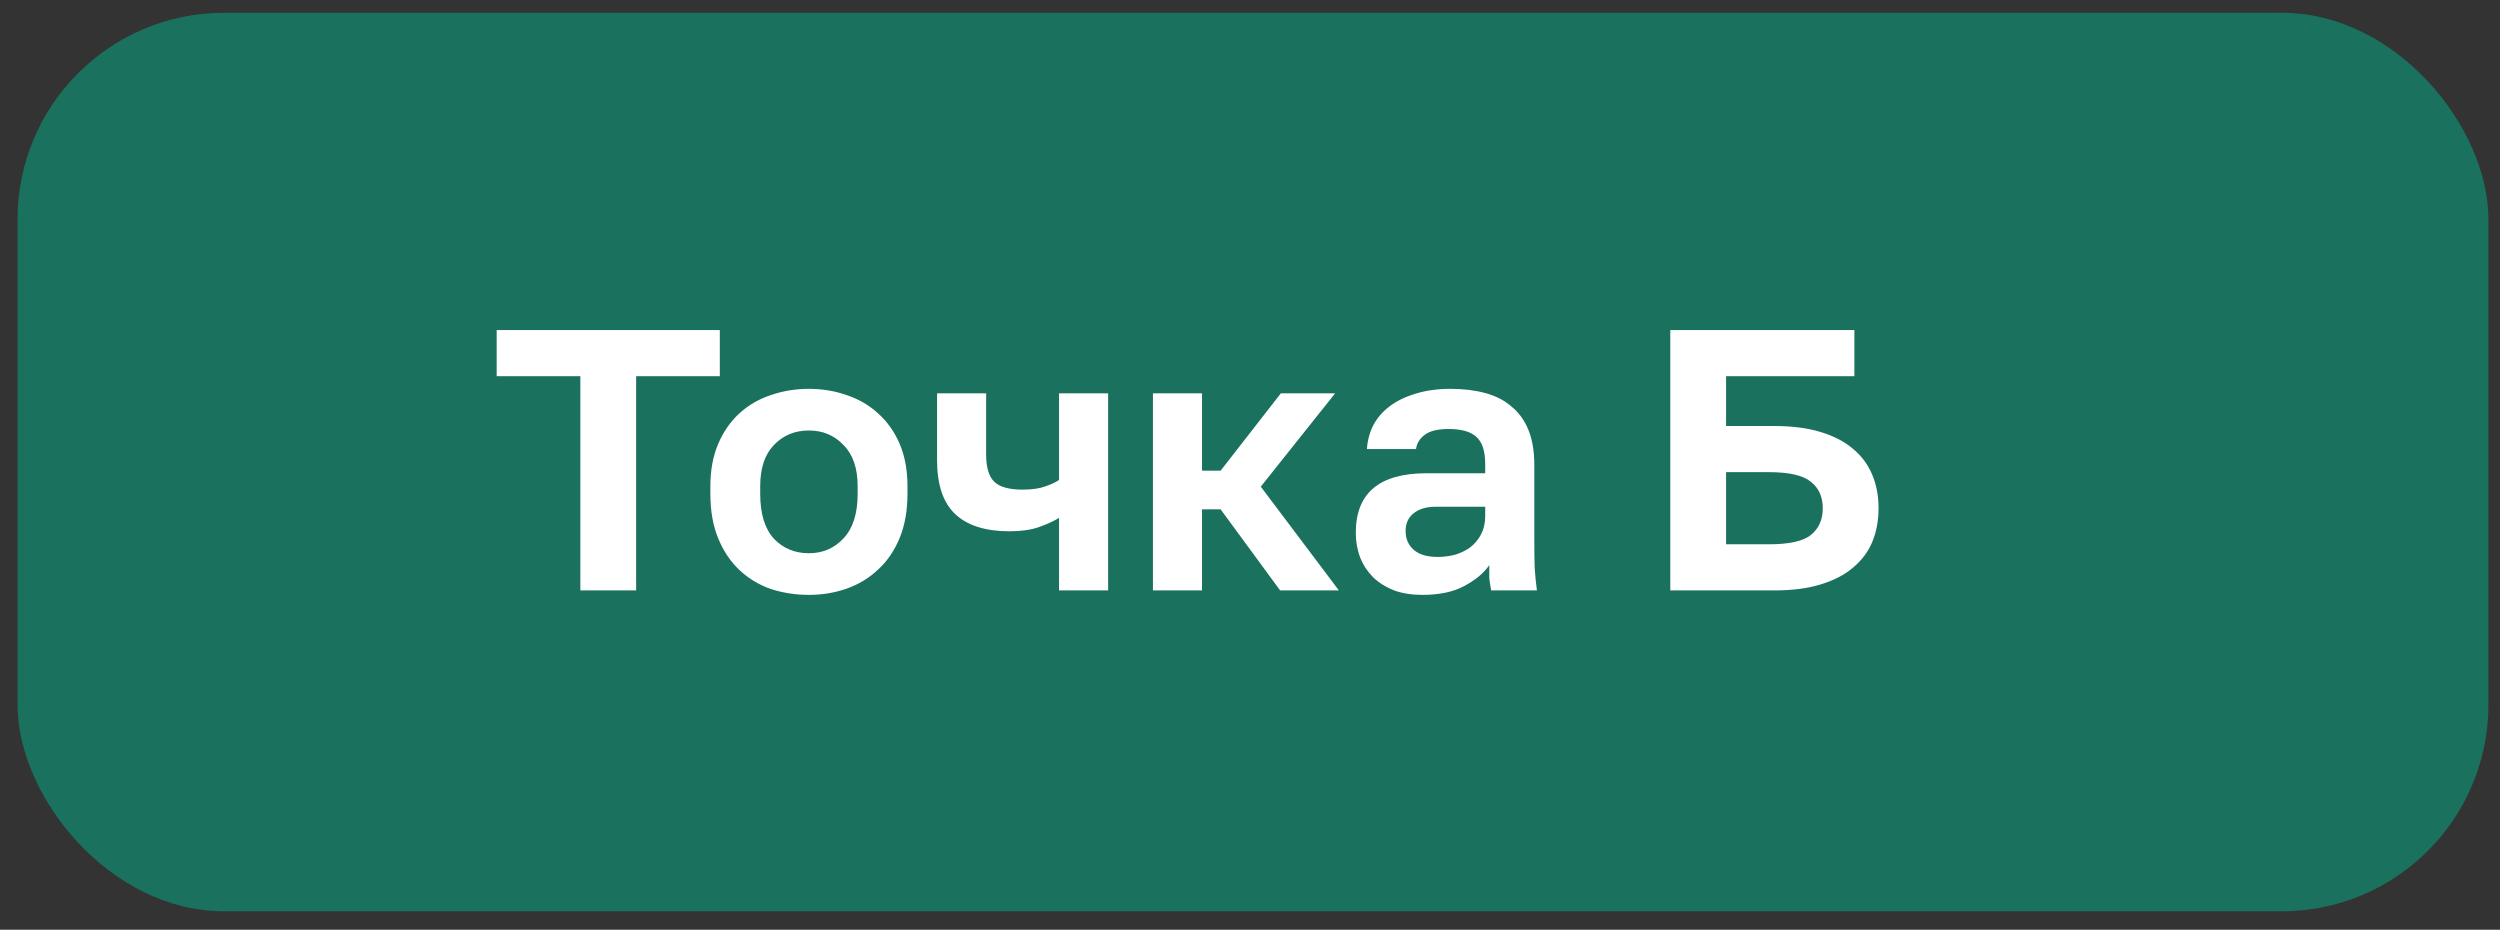
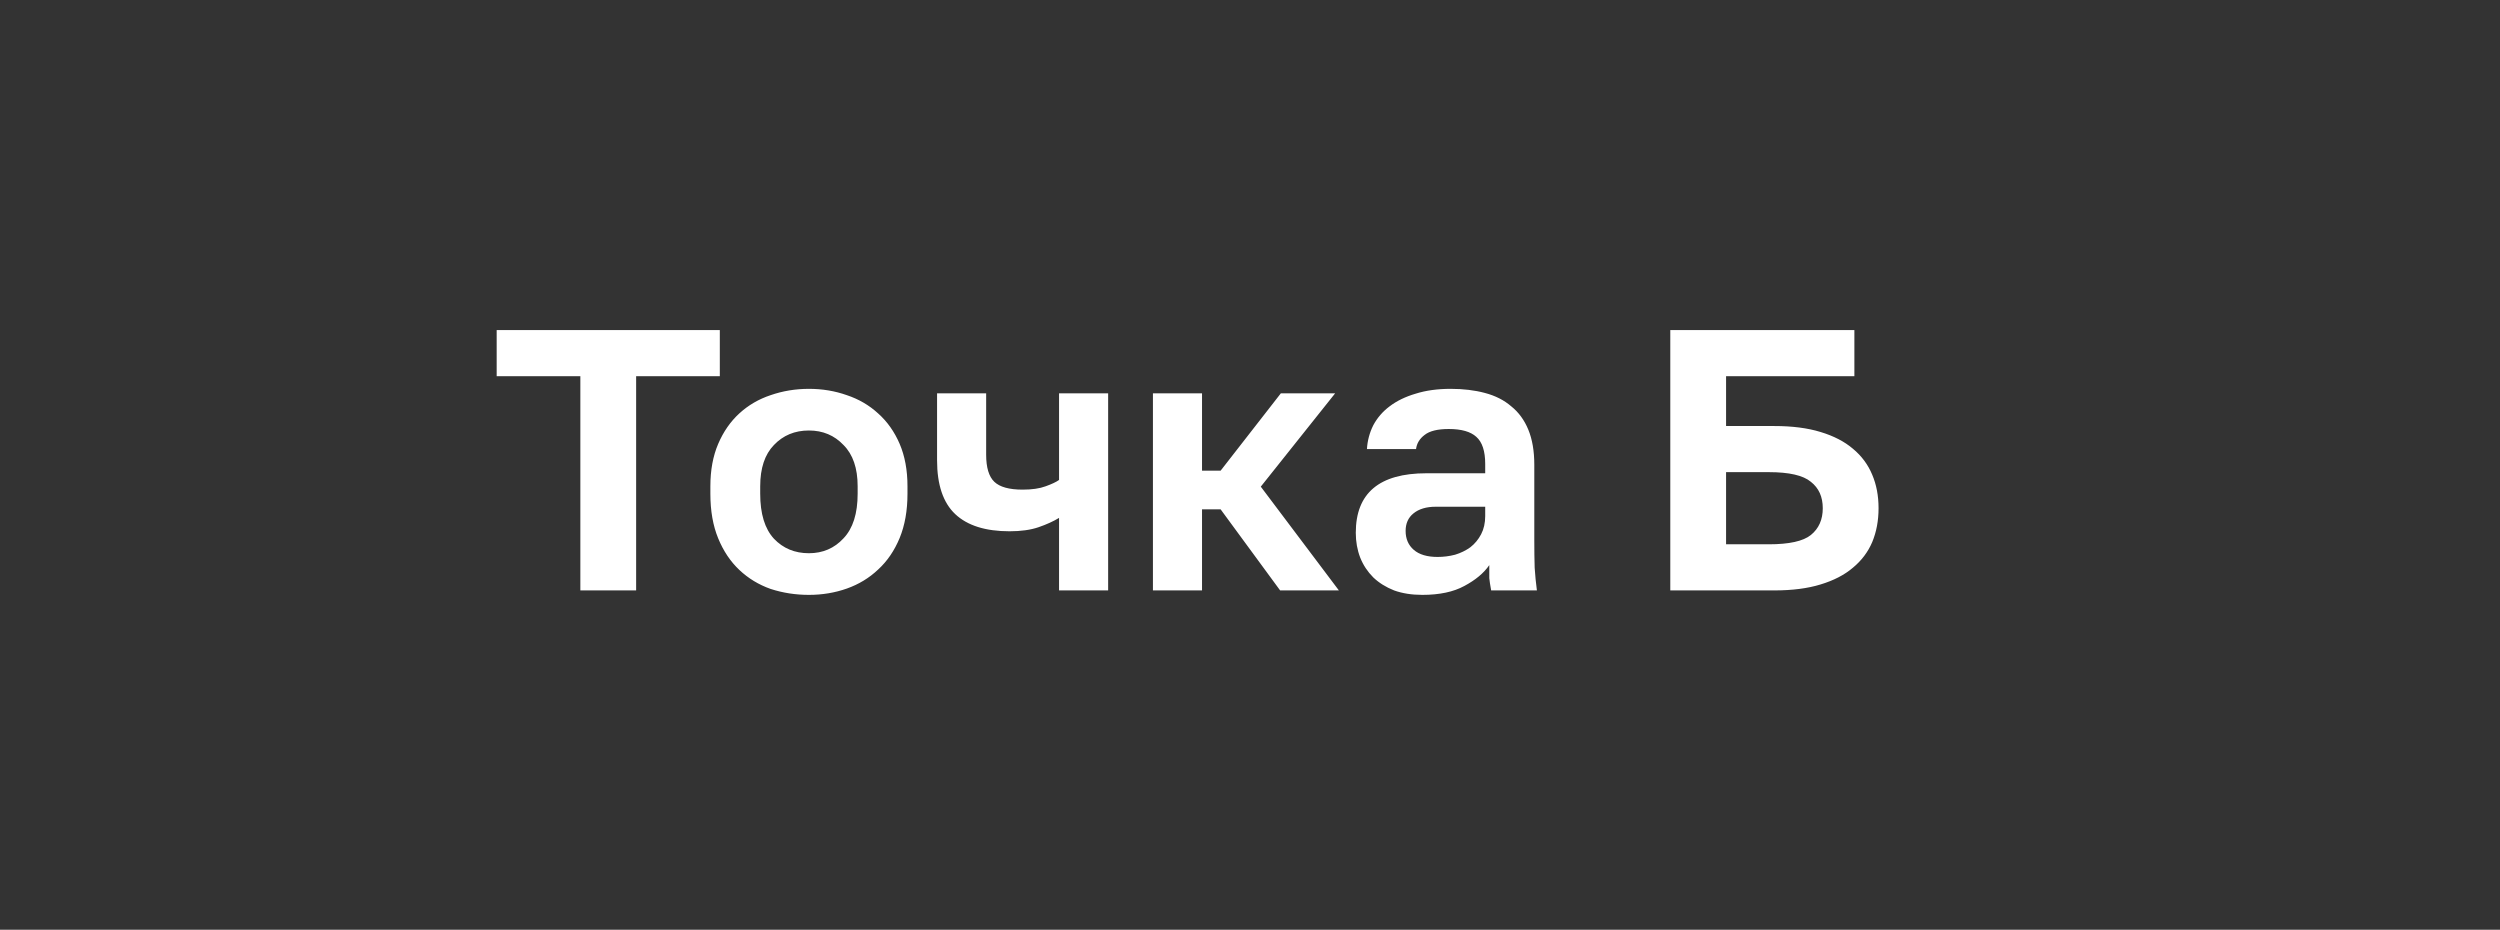
<svg xmlns="http://www.w3.org/2000/svg" width="121" height="45" viewBox="0 0 121 45" fill="none">
  <rect x="0" y="0" width="121" height="45" fill="#333333" stroke="none" />
-   <rect x="0.848" y="0.618" width="119.592" height="43.488" rx="10" fill="#1A715E" />
  <path d="M28.089 18.208H24.039V15.976H34.839V18.208H30.789V28.576H28.089V18.208ZM39.151 28.792C38.504 28.792 37.886 28.696 37.297 28.504C36.721 28.3 36.218 27.994 35.785 27.586C35.353 27.178 35.011 26.668 34.76 26.056C34.508 25.444 34.382 24.724 34.382 23.896V23.536C34.382 22.756 34.508 22.072 34.76 21.484C35.011 20.896 35.353 20.404 35.785 20.008C36.218 19.612 36.721 19.318 37.297 19.126C37.886 18.922 38.504 18.82 39.151 18.82C39.8 18.82 40.411 18.922 40.987 19.126C41.563 19.318 42.068 19.612 42.499 20.008C42.944 20.404 43.291 20.896 43.544 21.484C43.795 22.072 43.922 22.756 43.922 23.536V23.896C43.922 24.712 43.795 25.426 43.544 26.038C43.291 26.65 42.944 27.16 42.499 27.568C42.068 27.976 41.563 28.282 40.987 28.486C40.411 28.69 39.8 28.792 39.151 28.792ZM39.151 26.776C39.824 26.776 40.382 26.536 40.825 26.056C41.282 25.576 41.51 24.856 41.51 23.896V23.536C41.51 22.66 41.282 21.994 40.825 21.538C40.382 21.07 39.824 20.836 39.151 20.836C38.468 20.836 37.904 21.07 37.459 21.538C37.016 21.994 36.794 22.66 36.794 23.536V23.896C36.794 24.868 37.016 25.594 37.459 26.074C37.904 26.542 38.468 26.776 39.151 26.776ZM51.258 25.066C50.982 25.234 50.652 25.384 50.268 25.516C49.884 25.648 49.416 25.714 48.864 25.714C47.7 25.714 46.824 25.438 46.236 24.886C45.648 24.334 45.354 23.464 45.354 22.276V19.036H47.73V22.006C47.73 22.63 47.862 23.068 48.126 23.32C48.39 23.572 48.846 23.698 49.494 23.698C49.95 23.698 50.322 23.644 50.61 23.536C50.91 23.428 51.126 23.326 51.258 23.23V19.036H53.634V28.576H51.258V25.066ZM55.802 19.036H58.178V22.78H59.078L61.994 19.036H64.622L61.022 23.554L64.802 28.576H61.958L59.078 24.652H58.178V28.576H55.802V19.036ZM68.842 28.792C68.326 28.792 67.87 28.72 67.474 28.576C67.078 28.42 66.742 28.21 66.466 27.946C66.19 27.67 65.98 27.352 65.836 26.992C65.692 26.62 65.62 26.218 65.62 25.786C65.62 23.866 66.76 22.906 69.04 22.906H71.884V22.456C71.884 21.832 71.74 21.394 71.452 21.142C71.176 20.89 70.732 20.764 70.12 20.764C69.58 20.764 69.19 20.86 68.95 21.052C68.71 21.232 68.572 21.46 68.536 21.736H66.16C66.184 21.328 66.286 20.944 66.466 20.584C66.658 20.224 66.922 19.918 67.258 19.666C67.606 19.402 68.026 19.198 68.518 19.054C69.01 18.898 69.574 18.82 70.21 18.82C70.822 18.82 71.374 18.886 71.866 19.018C72.37 19.15 72.796 19.366 73.144 19.666C73.504 19.954 73.78 20.332 73.972 20.8C74.164 21.268 74.26 21.832 74.26 22.492V26.146C74.26 26.65 74.266 27.094 74.278 27.478C74.302 27.85 74.338 28.216 74.386 28.576H72.172C72.124 28.312 72.094 28.114 72.082 27.982C72.082 27.838 72.082 27.628 72.082 27.352C71.818 27.736 71.416 28.072 70.876 28.36C70.348 28.648 69.67 28.792 68.842 28.792ZM69.58 26.956C69.868 26.956 70.15 26.92 70.426 26.848C70.702 26.764 70.948 26.644 71.164 26.488C71.38 26.32 71.554 26.11 71.686 25.858C71.818 25.606 71.884 25.312 71.884 24.976V24.526H69.49C69.034 24.526 68.674 24.634 68.41 24.85C68.158 25.054 68.032 25.336 68.032 25.696C68.032 26.08 68.164 26.386 68.428 26.614C68.692 26.842 69.076 26.956 69.58 26.956ZM80.842 15.976H89.752V18.208H83.542V20.62H85.882C86.746 20.62 87.49 20.716 88.114 20.908C88.75 21.1 89.272 21.37 89.68 21.718C90.1 22.066 90.412 22.486 90.616 22.978C90.82 23.458 90.922 23.998 90.922 24.598C90.922 25.198 90.82 25.744 90.616 26.236C90.412 26.716 90.1 27.13 89.68 27.478C89.272 27.826 88.75 28.096 88.114 28.288C87.49 28.48 86.746 28.576 85.882 28.576H80.842V15.976ZM85.612 26.344C86.596 26.344 87.274 26.194 87.646 25.894C88.03 25.582 88.222 25.15 88.222 24.598C88.222 24.046 88.03 23.62 87.646 23.32C87.274 23.008 86.596 22.852 85.612 22.852H83.542V26.344H85.612Z" fill="white" />
</svg>